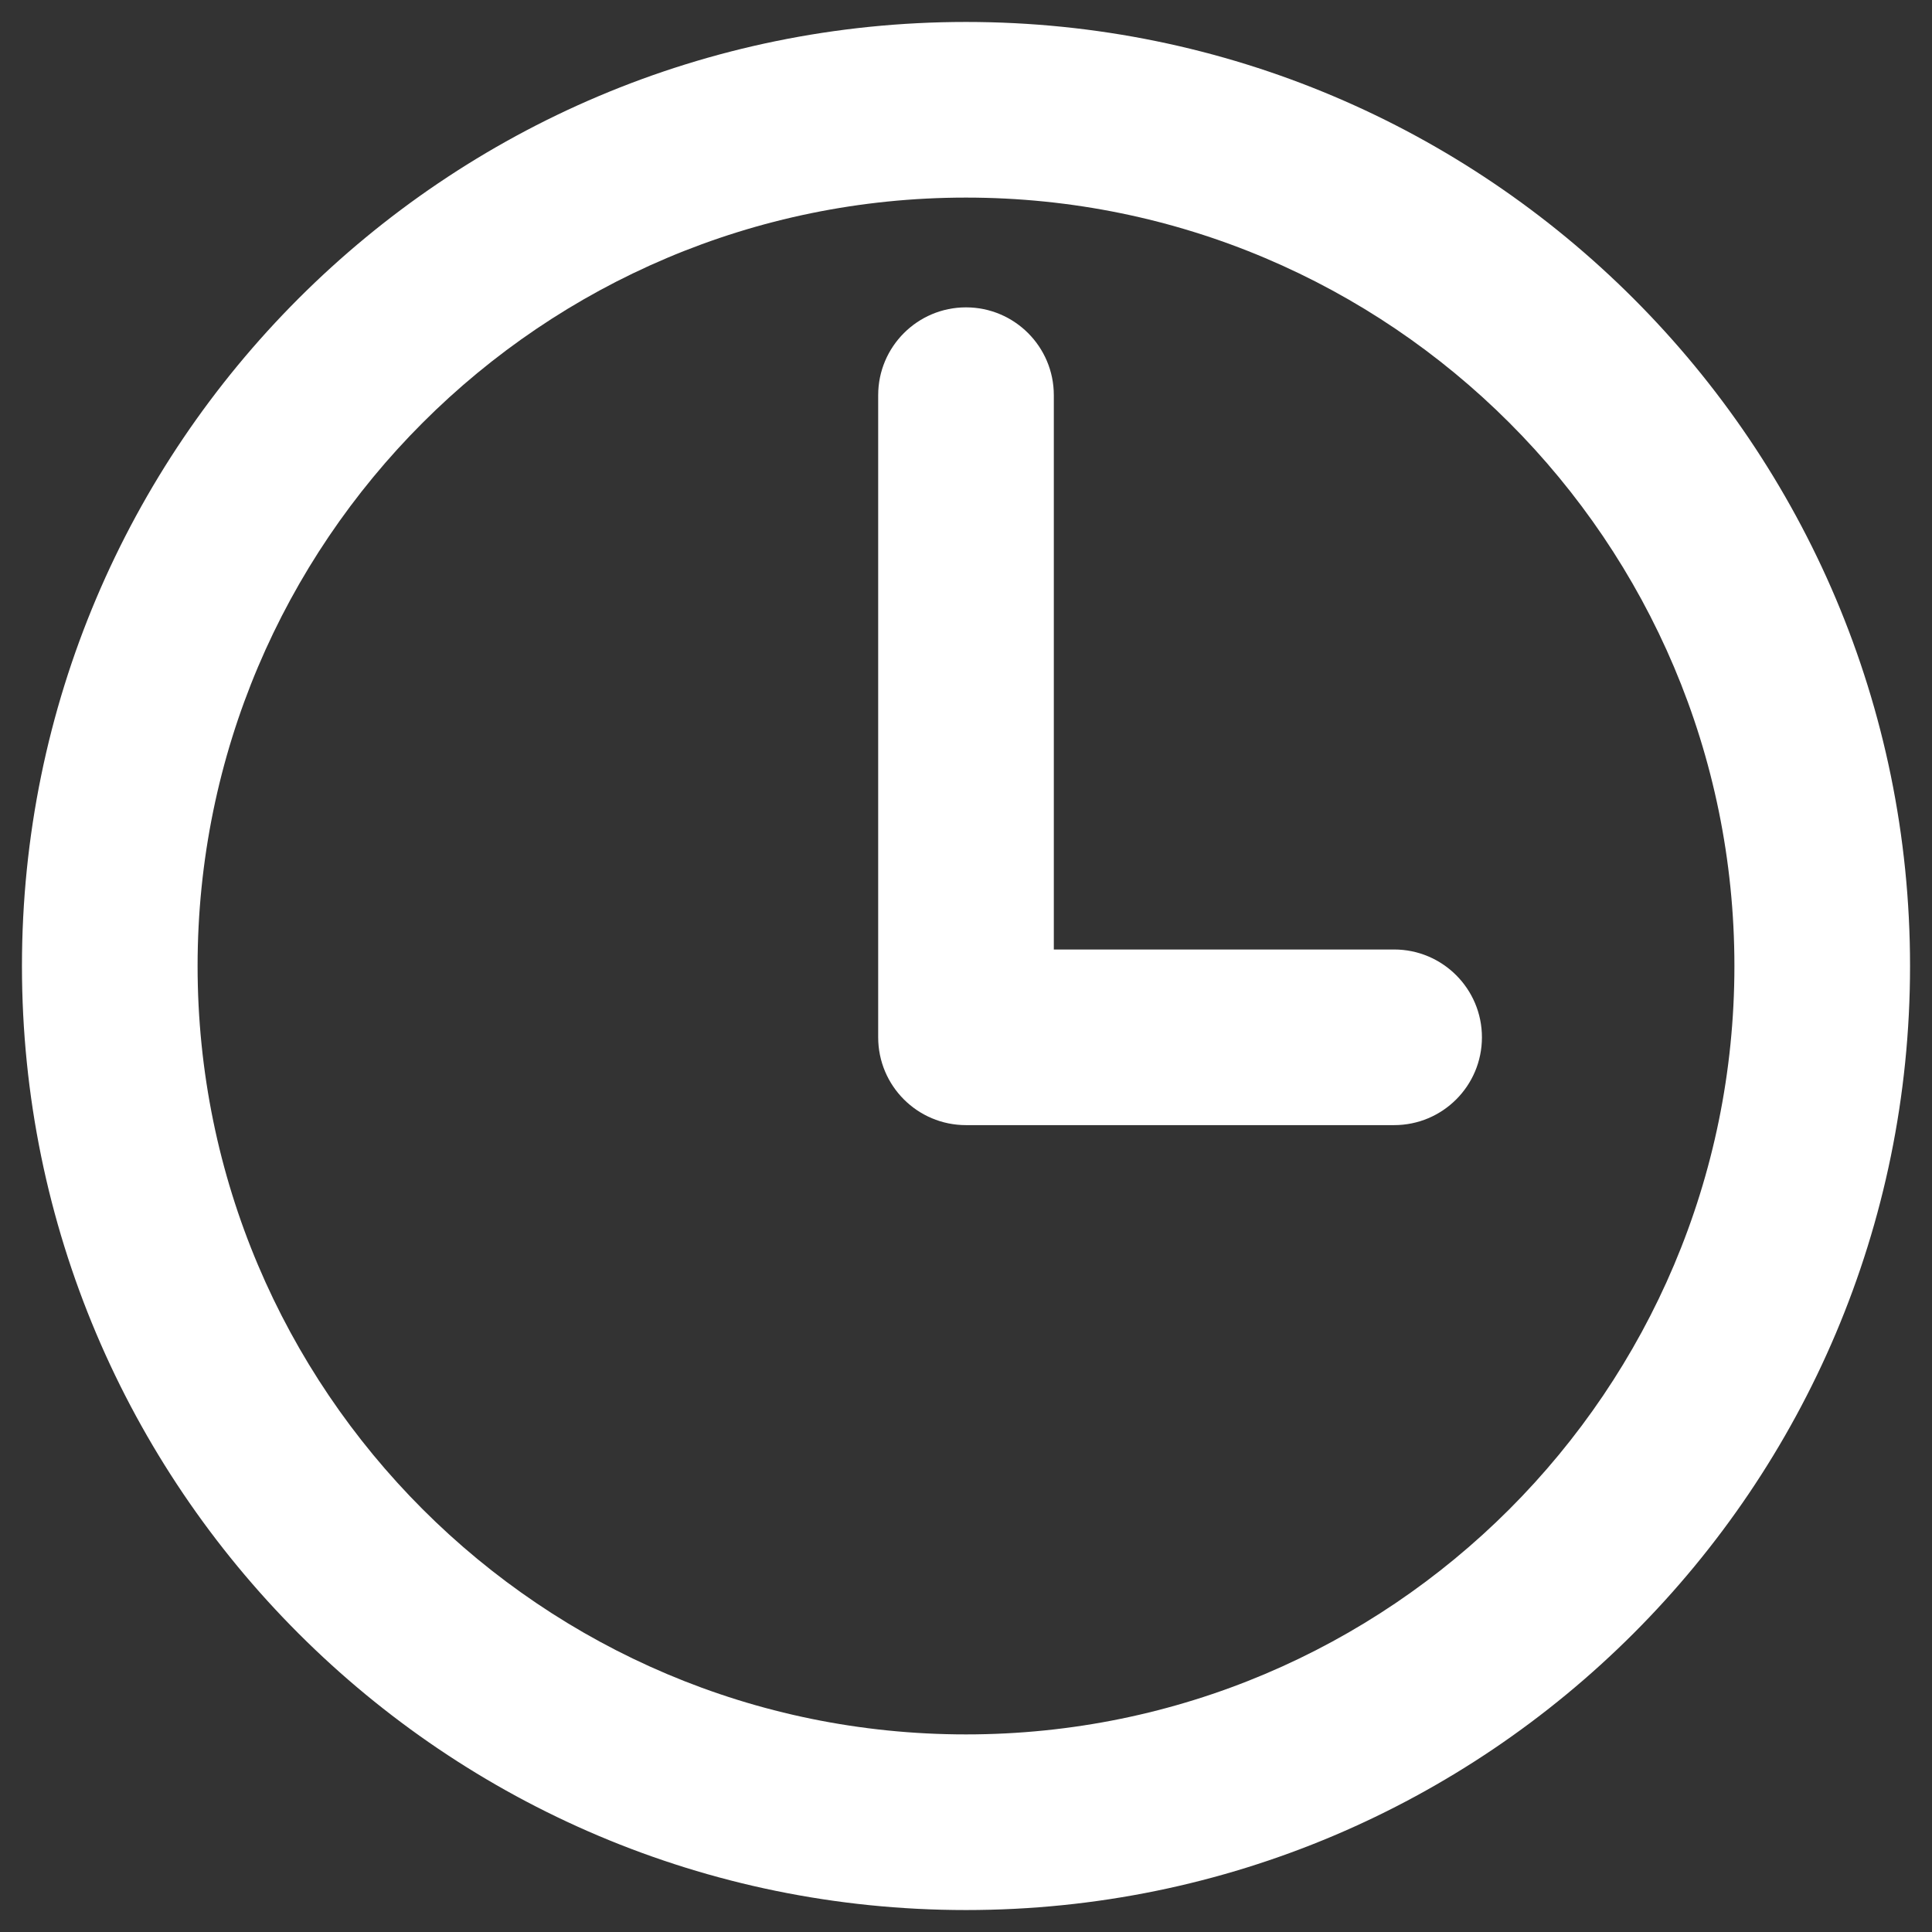
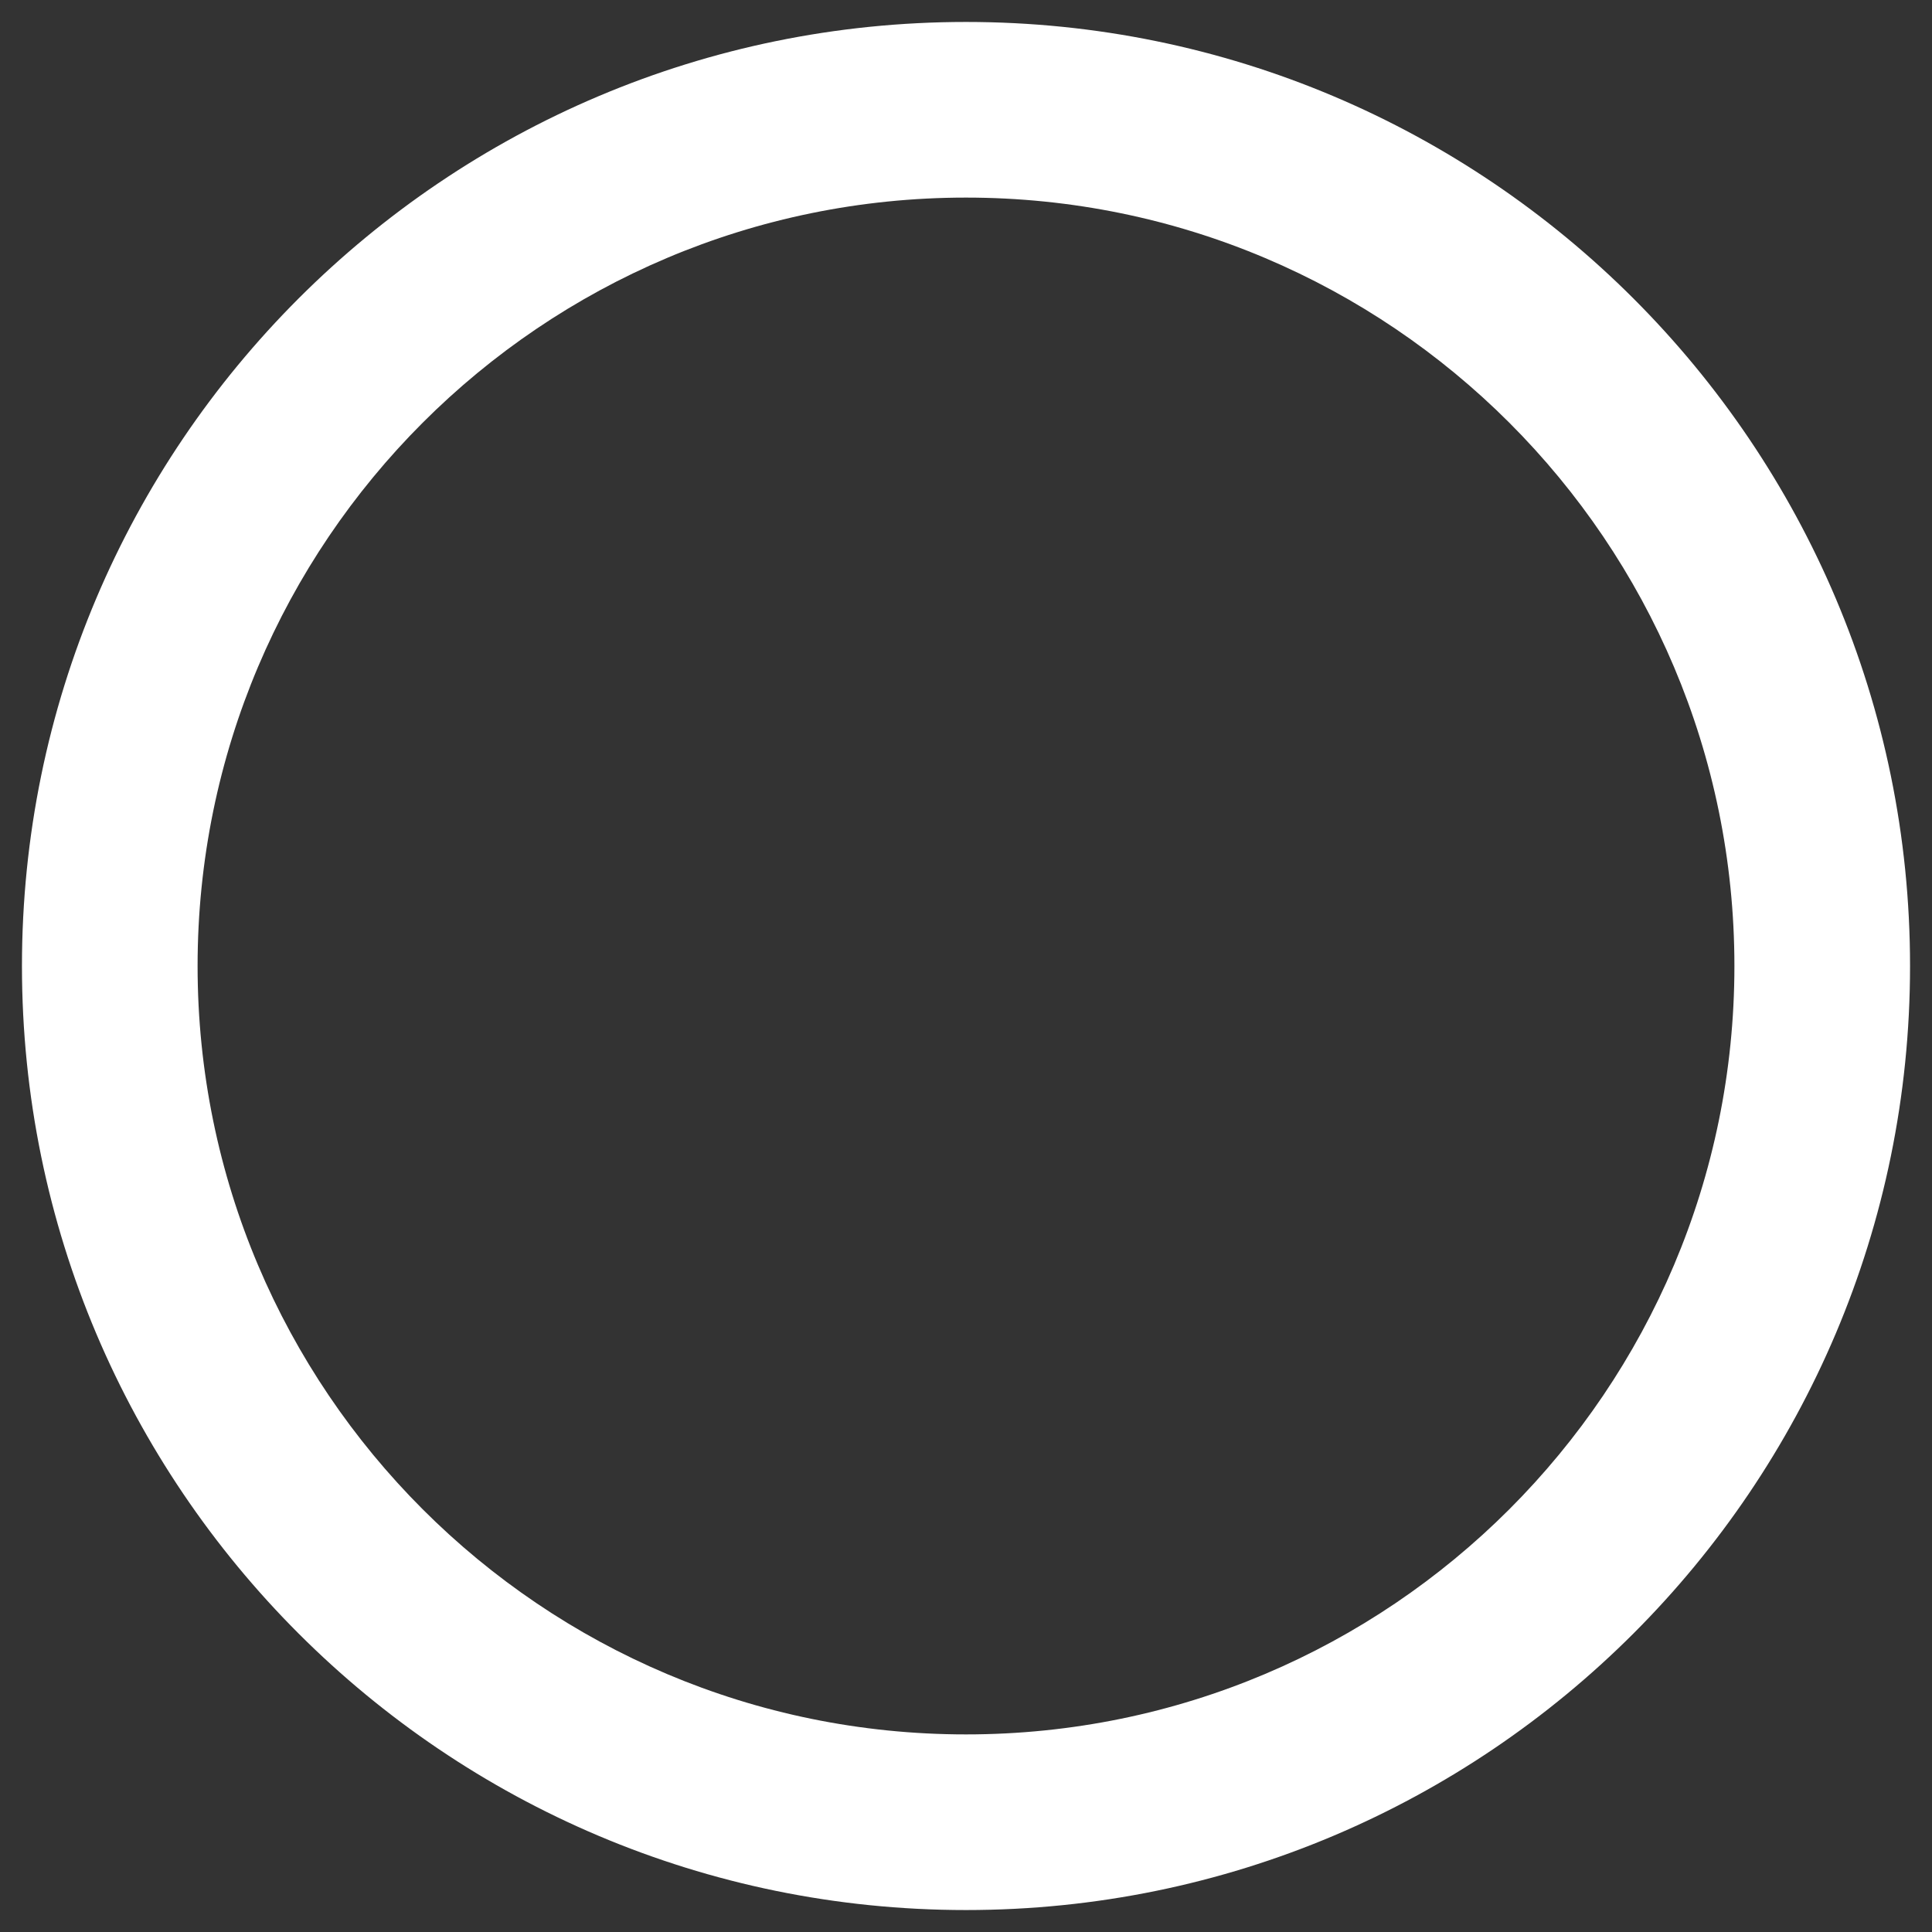
<svg xmlns="http://www.w3.org/2000/svg" width="22" height="22" viewBox="0 0 22 22" fill="none">
  <rect x="0" y="0" width="22" height="22" fill="#333333" stroke="none" />
  <path fill-rule="evenodd" clip-rule="evenodd" d="M0.25 11C0.25 5.065 5.065 0.25 11 0.25C16.935 0.25 21.75 5.065 21.75 11C21.75 16.935 16.935 21.75 11 21.75C5.065 21.75 0.25 16.935 0.25 11ZM11 2.25C6.169 2.25 2.25 6.169 2.25 11C2.25 15.831 6.169 19.75 11 19.75C15.831 19.75 19.75 15.831 19.75 11C19.75 6.169 15.831 2.25 11 2.25Z" fill="white" />
-   <path fill-rule="evenodd" clip-rule="evenodd" d="M11 3.5C11.552 3.5 12 3.948 12 4.5V10.812H15.875C16.427 10.812 16.875 11.26 16.875 11.812C16.875 12.365 16.427 12.812 15.875 12.812H11C10.448 12.812 10 12.365 10 11.812V4.5C10 3.948 10.448 3.5 11 3.5Z" fill="white" />
</svg>